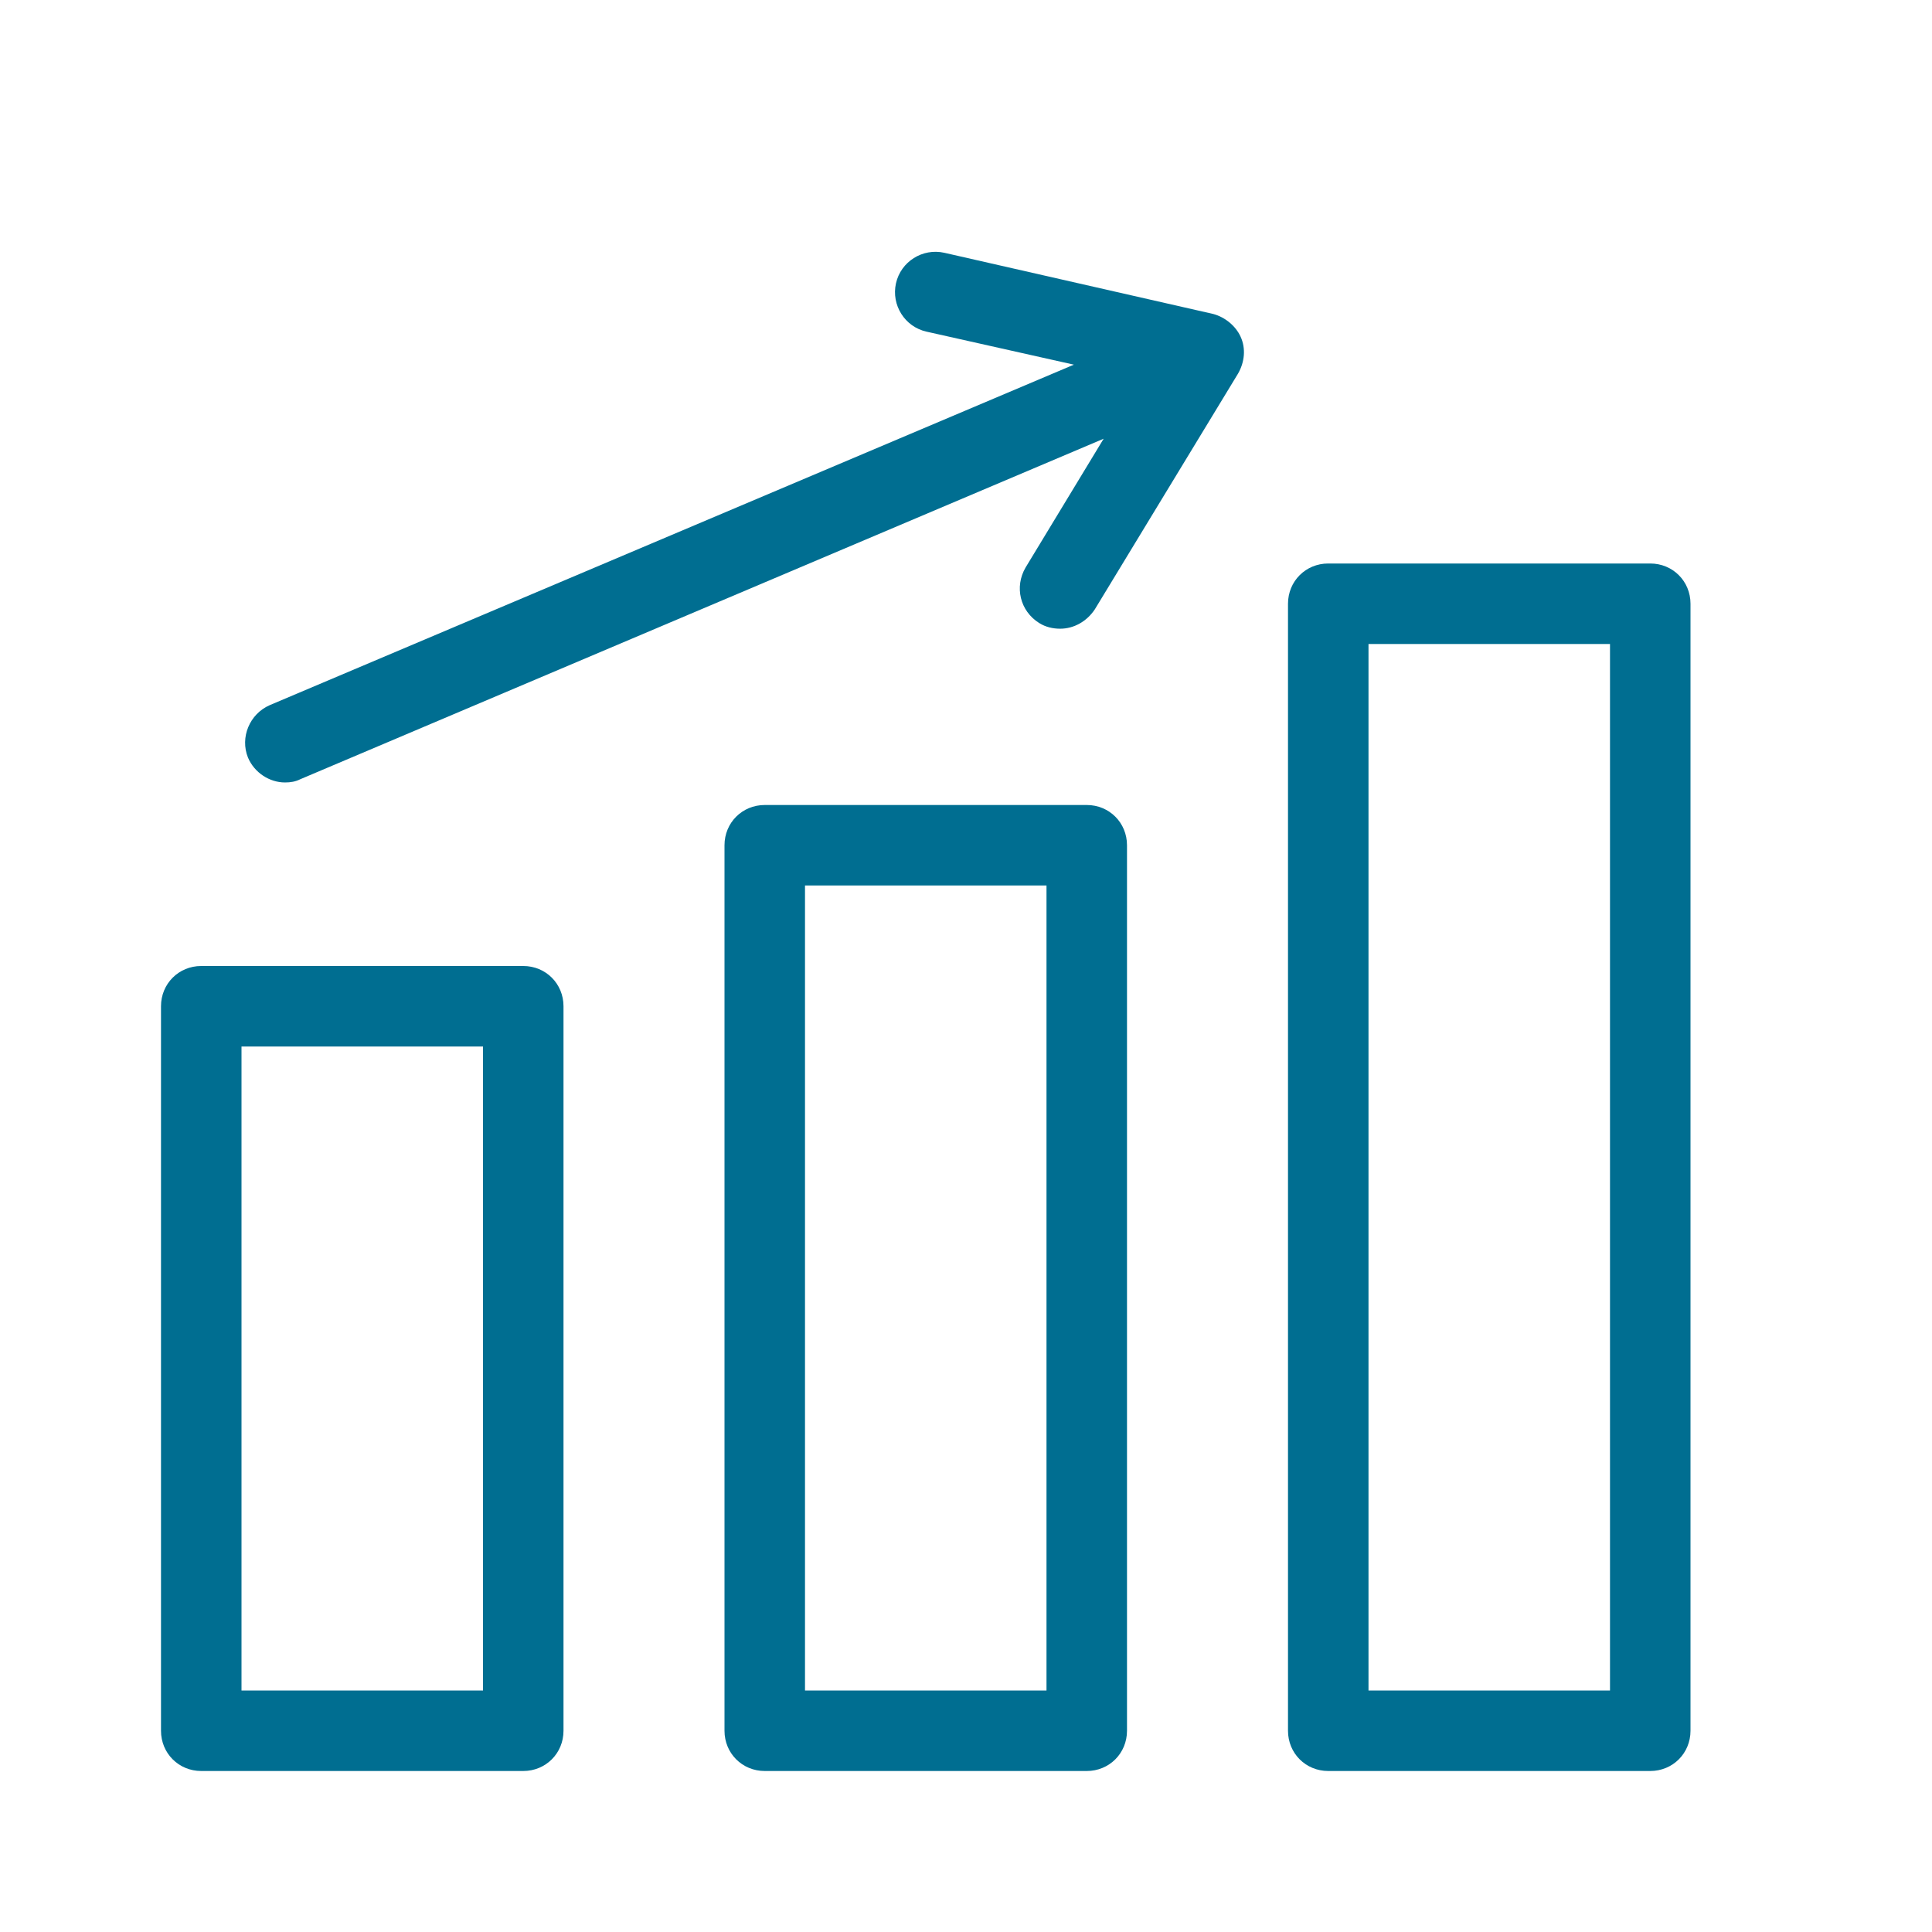
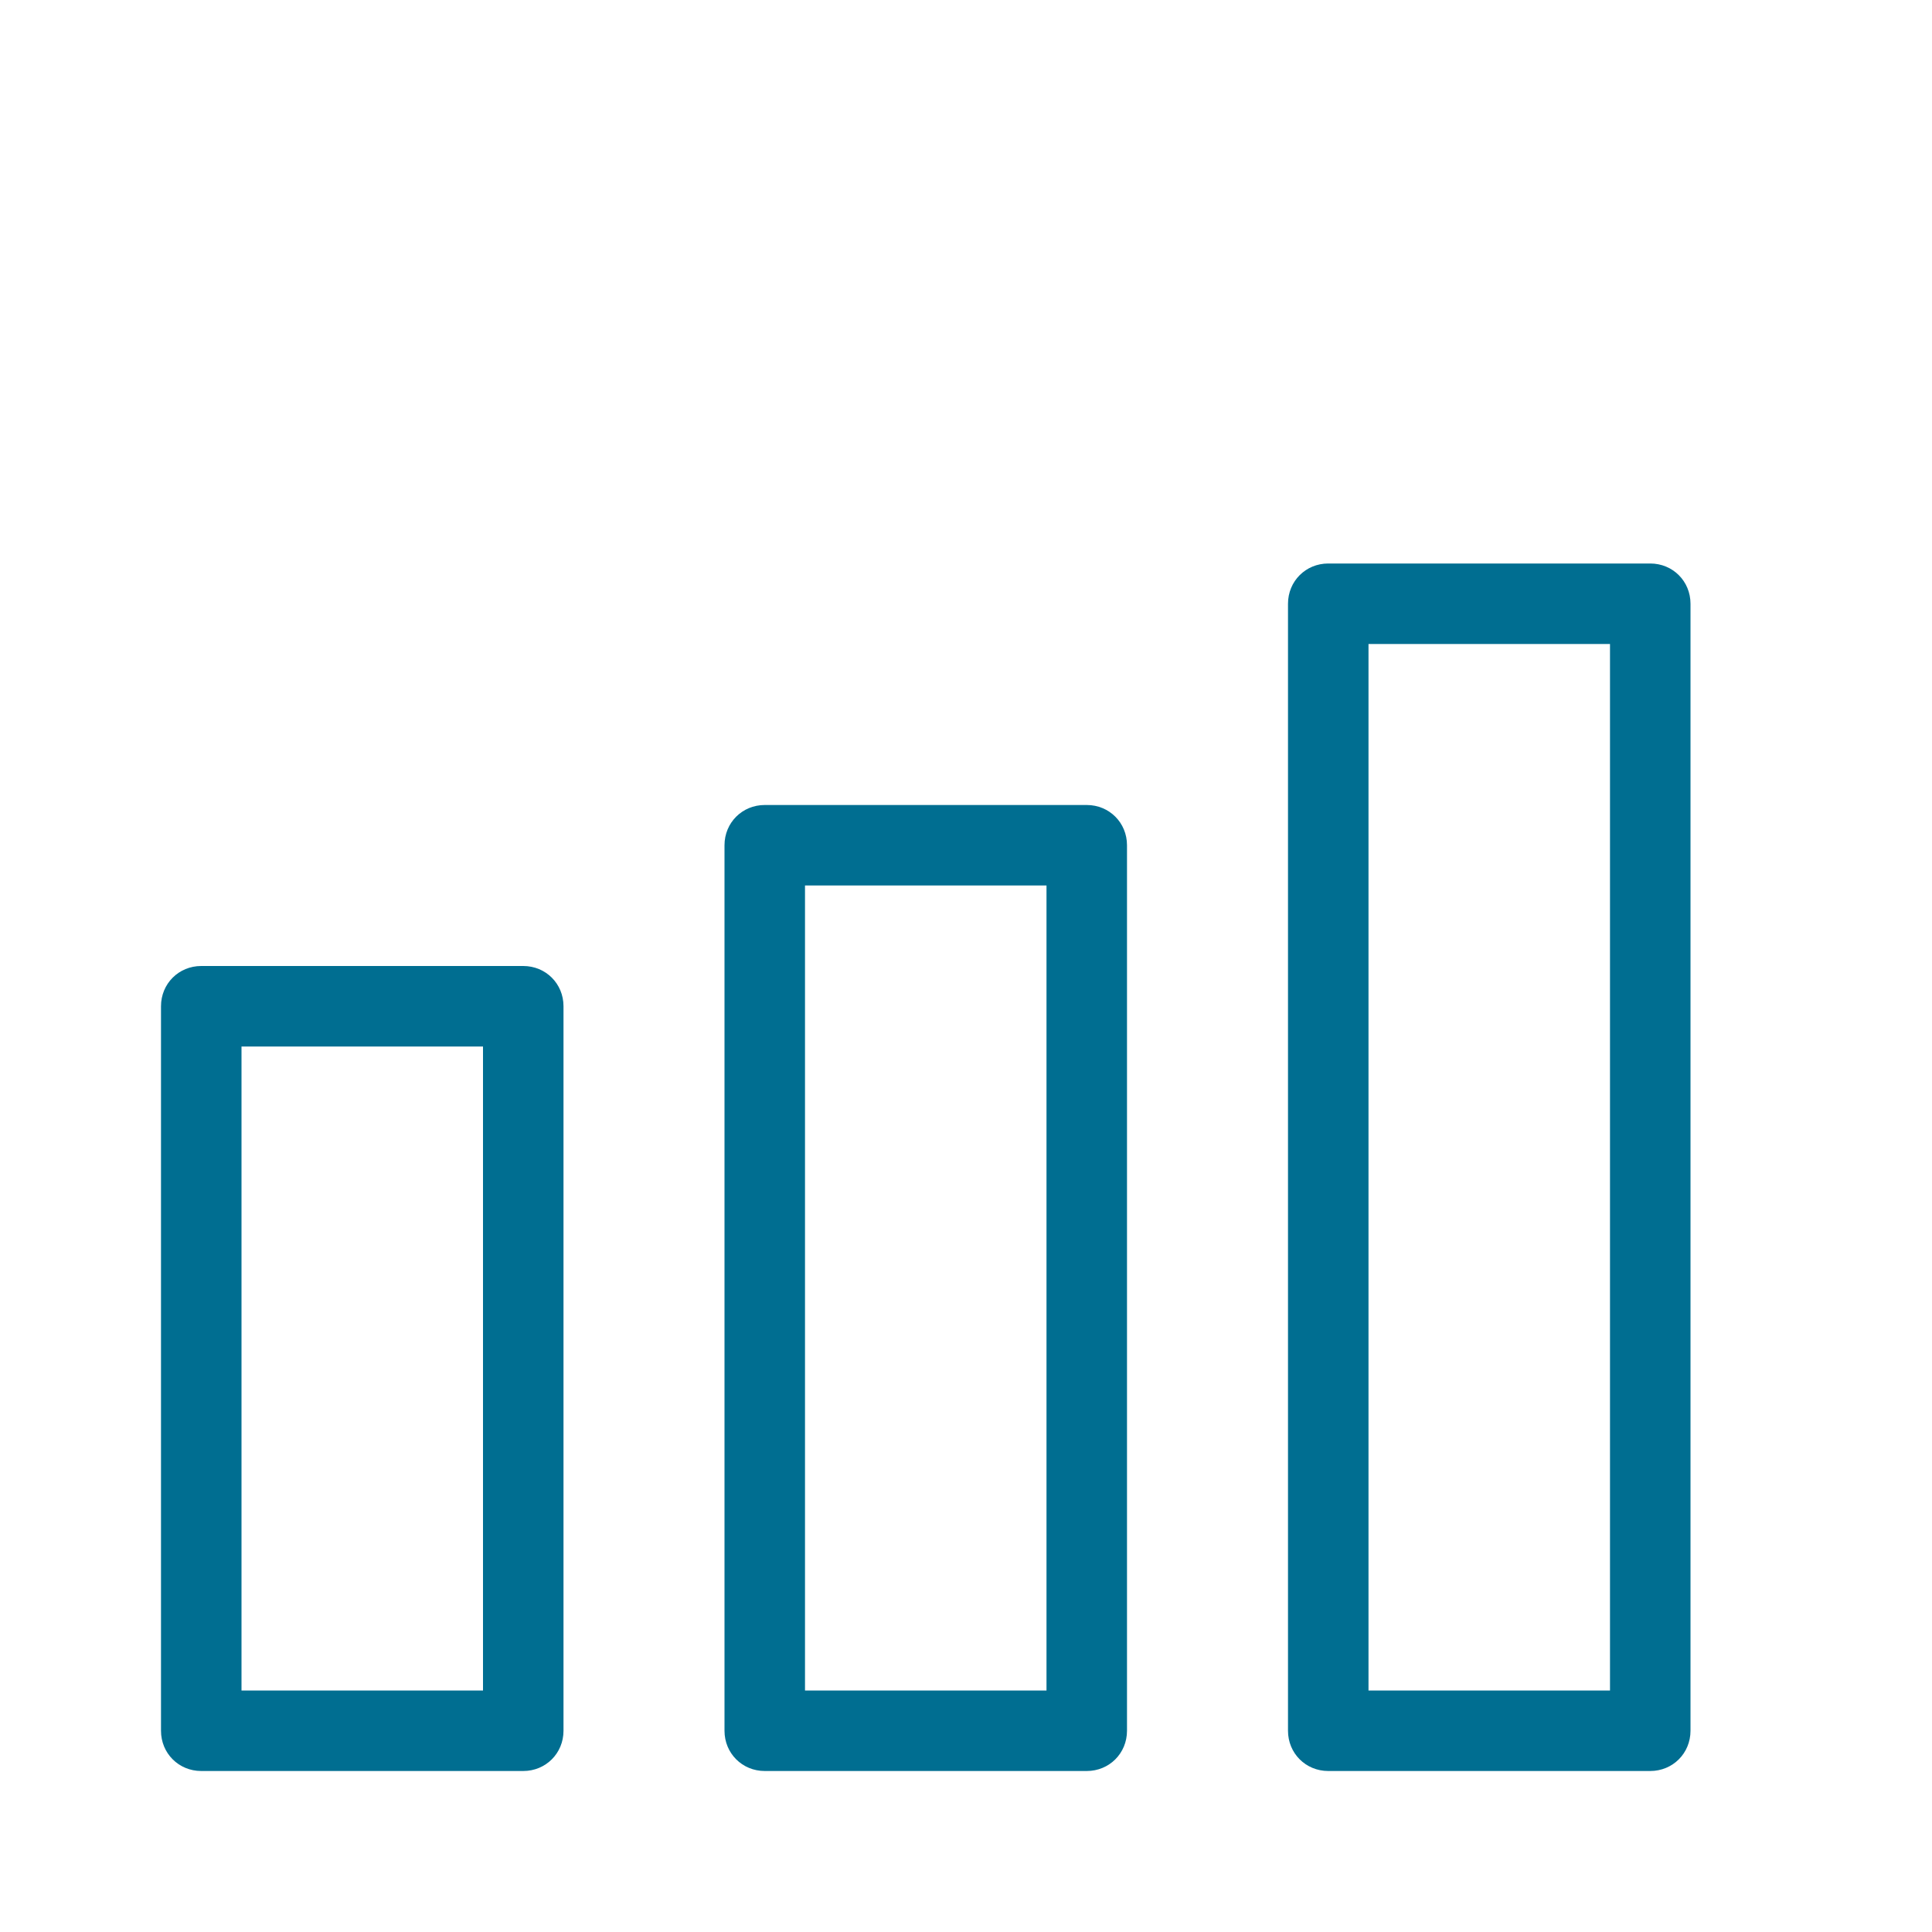
<svg xmlns="http://www.w3.org/2000/svg" version="1.1" id="Capa_1" x="0px" y="0px" viewBox="0 0 24 24" style="enable-background:new 0 0 24 24;" xml:space="preserve">
  <style type="text/css">
	.st0{fill:#006E91;}
	.st1{fill:none;stroke:#006E91;stroke-linecap:round;stroke-linejoin:round;stroke-miterlimit:10;}
	.st2{fill:none;stroke:#006E91;stroke-linejoin:round;stroke-miterlimit:10;}
</style>
  <g>
-     <path class="st0" d="M15.07,3.9l-3.34-0.76c-0.27-0.06-0.54,0.11-0.6,0.38c-0.06,0.27,0.11,0.54,0.38,0.6l1.83,0.41L3.35,8.76   C3.1,8.87,2.98,9.16,3.08,9.41c0.08,0.19,0.27,0.31,0.46,0.31c0.07,0,0.13-0.01,0.19-0.04l9.98-4.23l-0.97,1.6   c-0.14,0.24-0.07,0.54,0.17,0.69c0.08,0.05,0.17,0.07,0.26,0.07c0.17,0,0.33-0.09,0.43-0.24l1.78-2.93   c0.08-0.14,0.1-0.31,0.03-0.46C15.35,4.05,15.22,3.94,15.07,3.9z" />
-     <path class="st0" d="M6.5,12h-4C2.22,12,2,12.22,2,12.5v9C2,21.78,2.22,22,2.5,22h4C6.78,22,7,21.78,7,21.5v-9   C7,12.22,6.78,12,6.5,12z M6,21H3v-8h3V21z" />
+     <path class="st0" d="M6.5,12h-4C2.22,12,2,12.22,2,12.5v9C2,21.78,2.22,22,2.5,22h4C6.78,22,7,21.78,7,21.5v-9   C7,12.22,6.78,12,6.5,12z M6,21H3v-8h3V21" />
    <path class="st0" d="M13.5,10h-4C9.22,10,9,10.22,9,10.5v11C9,21.78,9.22,22,9.5,22h4c0.28,0,0.5-0.22,0.5-0.5v-11   C14,10.22,13.78,10,13.5,10z M13,21h-3V11h3V21z" />
    <path class="st0" d="M20.5,7h-4C16.22,7,16,7.22,16,7.5v14c0,0.28,0.22,0.5,0.5,0.5h4c0.28,0,0.5-0.22,0.5-0.5v-14   C21,7.22,20.78,7,20.5,7z M20,21h-3V8h3V21z" />
  </g>
  <g>
    <line class="st1" x1="31.54" y1="9.22" x2="41.67" y2="4.93" />
    <polyline class="st1" points="39.61,3.63 42.96,4.39 41.17,7.32  " />
  </g>
  <rect x="30.5" y="12.5" class="st2" width="4" height="9" />
-   <rect x="37.5" y="10.5" class="st2" width="4" height="11" />
-   <rect x="44.5" y="7.5" class="st2" width="4" height="14" />
</svg>